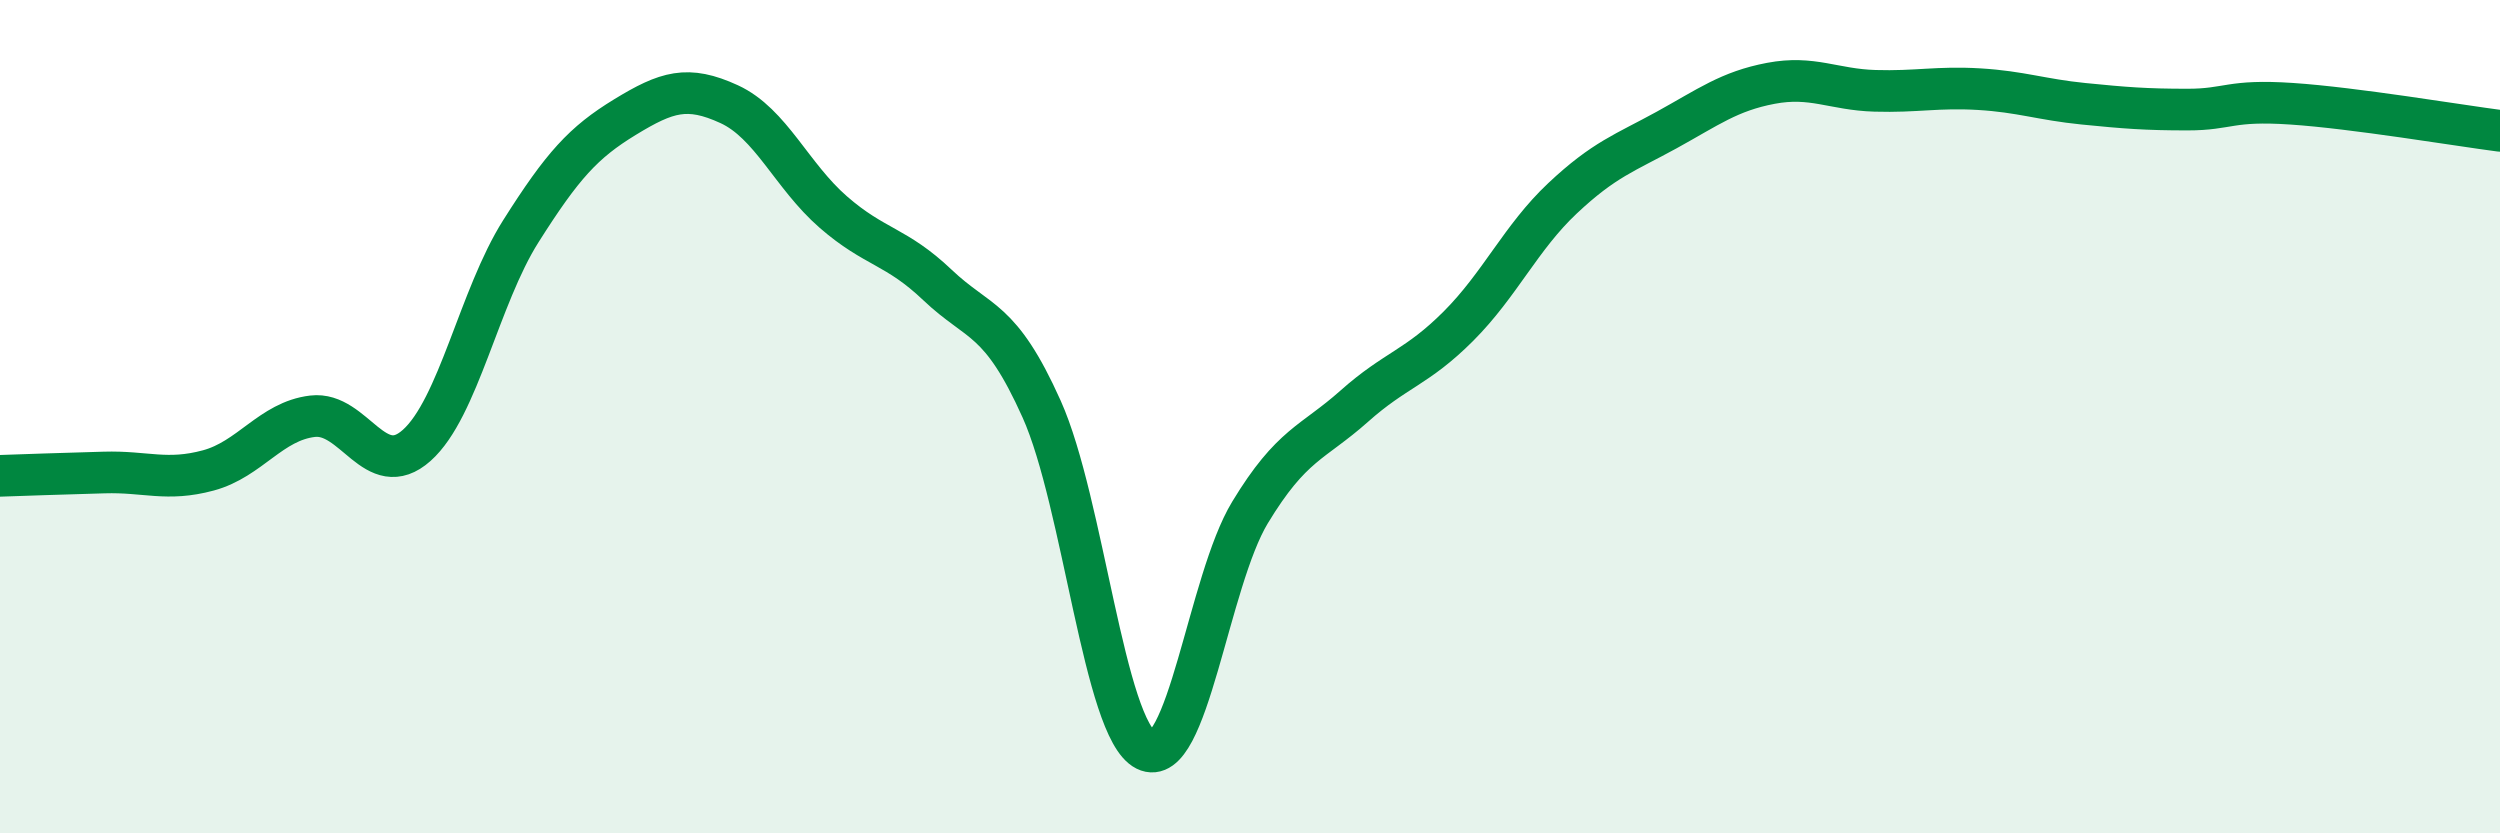
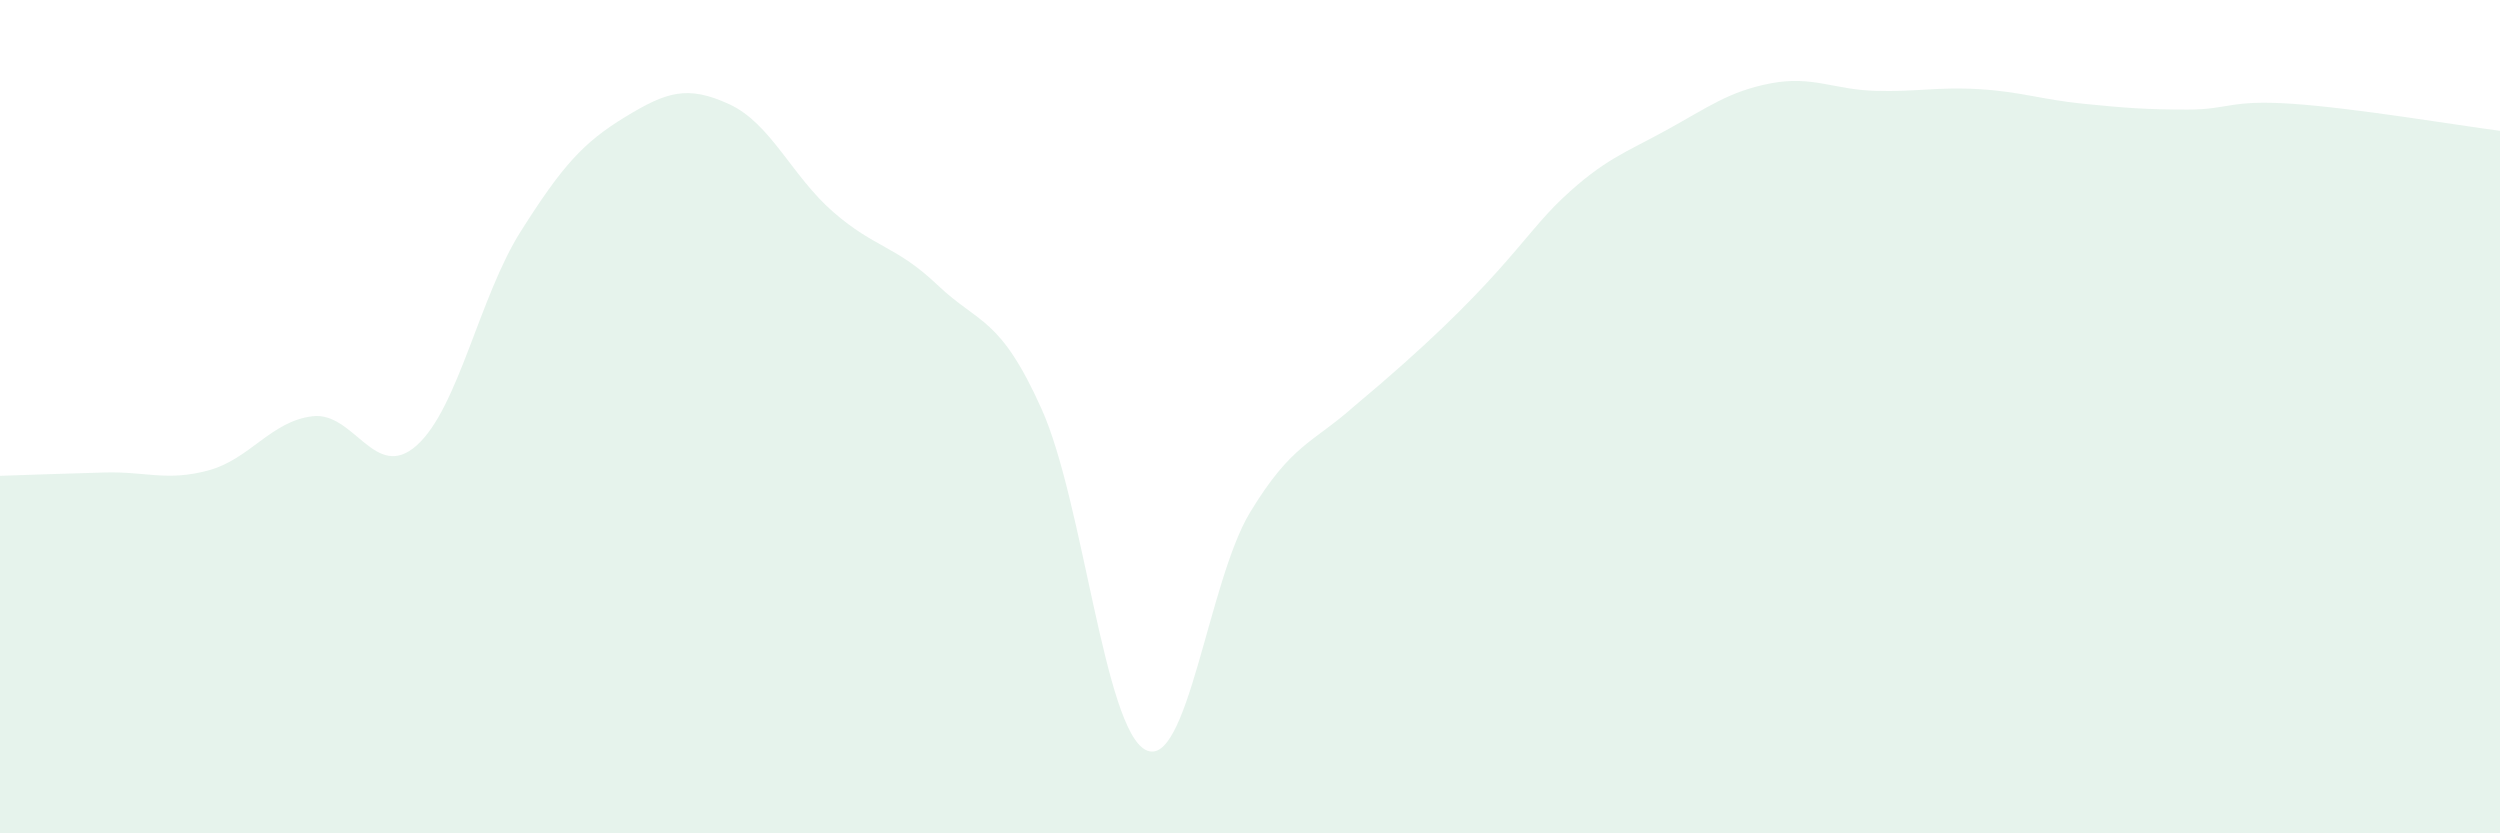
<svg xmlns="http://www.w3.org/2000/svg" width="60" height="20" viewBox="0 0 60 20">
-   <path d="M 0,11.42 C 0.5,11.4 1.5,11.37 2.5,11.34 C 3.5,11.31 4,11.56 5,11.29 C 6,11.02 6.5,10.11 7.5,9.99 C 8.5,9.87 9,11.58 10,10.69 C 11,9.8 11.5,7.13 12.5,5.55 C 13.5,3.97 14,3.42 15,2.81 C 16,2.2 16.5,2.04 17.5,2.5 C 18.5,2.96 19,4.22 20,5.09 C 21,5.96 21.5,5.89 22.5,6.84 C 23.5,7.79 24,7.59 25,9.82 C 26,12.05 26.5,17.5 27.5,18 C 28.5,18.5 29,13.95 30,12.3 C 31,10.65 31.5,10.64 32.5,9.75 C 33.5,8.86 34,8.83 35,7.83 C 36,6.83 36.5,5.7 37.5,4.76 C 38.5,3.82 39,3.67 40,3.12 C 41,2.57 41.5,2.19 42.5,2 C 43.5,1.81 44,2.15 45,2.18 C 46,2.21 46.5,2.08 47.5,2.14 C 48.5,2.2 49,2.39 50,2.49 C 51,2.59 51.5,2.63 52.5,2.63 C 53.5,2.63 53.5,2.39 55,2.49 C 56.5,2.59 59,3.01 60,3.14L60 20L0 20Z" fill="#008740" opacity="0.1" stroke-linecap="round" stroke-linejoin="round" />
-   <path d="M 0,11.42 C 0.5,11.4 1.5,11.37 2.5,11.34 C 3.5,11.31 4,11.56 5,11.29 C 6,11.02 6.5,10.11 7.5,9.99 C 8.5,9.87 9,11.58 10,10.69 C 11,9.8 11.5,7.13 12.5,5.55 C 13.5,3.97 14,3.42 15,2.81 C 16,2.2 16.5,2.04 17.5,2.5 C 18.5,2.96 19,4.22 20,5.09 C 21,5.96 21.5,5.89 22.5,6.84 C 23.5,7.79 24,7.59 25,9.82 C 26,12.05 26.5,17.5 27.5,18 C 28.5,18.5 29,13.95 30,12.3 C 31,10.65 31.5,10.64 32.5,9.75 C 33.5,8.86 34,8.83 35,7.83 C 36,6.83 36.5,5.7 37.5,4.76 C 38.5,3.82 39,3.67 40,3.12 C 41,2.57 41.5,2.19 42.5,2 C 43.5,1.81 44,2.15 45,2.18 C 46,2.21 46.5,2.08 47.5,2.14 C 48.5,2.2 49,2.39 50,2.49 C 51,2.59 51.5,2.63 52.5,2.63 C 53.5,2.63 53.5,2.39 55,2.49 C 56.5,2.59 59,3.01 60,3.14" stroke="#008740" stroke-width="1" fill="none" stroke-linecap="round" stroke-linejoin="round" />
+   <path d="M 0,11.42 C 0.5,11.4 1.5,11.37 2.5,11.34 C 3.5,11.31 4,11.56 5,11.29 C 6,11.02 6.5,10.11 7.5,9.99 C 8.5,9.87 9,11.58 10,10.69 C 11,9.8 11.5,7.13 12.5,5.55 C 13.5,3.97 14,3.42 15,2.81 C 16,2.2 16.5,2.04 17.5,2.5 C 18.5,2.96 19,4.22 20,5.09 C 21,5.96 21.5,5.89 22.5,6.84 C 23.5,7.79 24,7.59 25,9.82 C 26,12.05 26.5,17.5 27.5,18 C 28.5,18.5 29,13.95 30,12.3 C 31,10.65 31.5,10.64 32.5,9.75 C 36,6.83 36.5,5.7 37.5,4.76 C 38.5,3.82 39,3.67 40,3.12 C 41,2.57 41.5,2.19 42.5,2 C 43.5,1.81 44,2.15 45,2.18 C 46,2.21 46.5,2.08 47.5,2.14 C 48.5,2.2 49,2.39 50,2.49 C 51,2.59 51.5,2.63 52.5,2.63 C 53.5,2.63 53.5,2.39 55,2.49 C 56.5,2.59 59,3.01 60,3.14L60 20L0 20Z" fill="#008740" opacity="0.1" stroke-linecap="round" stroke-linejoin="round" />
</svg>